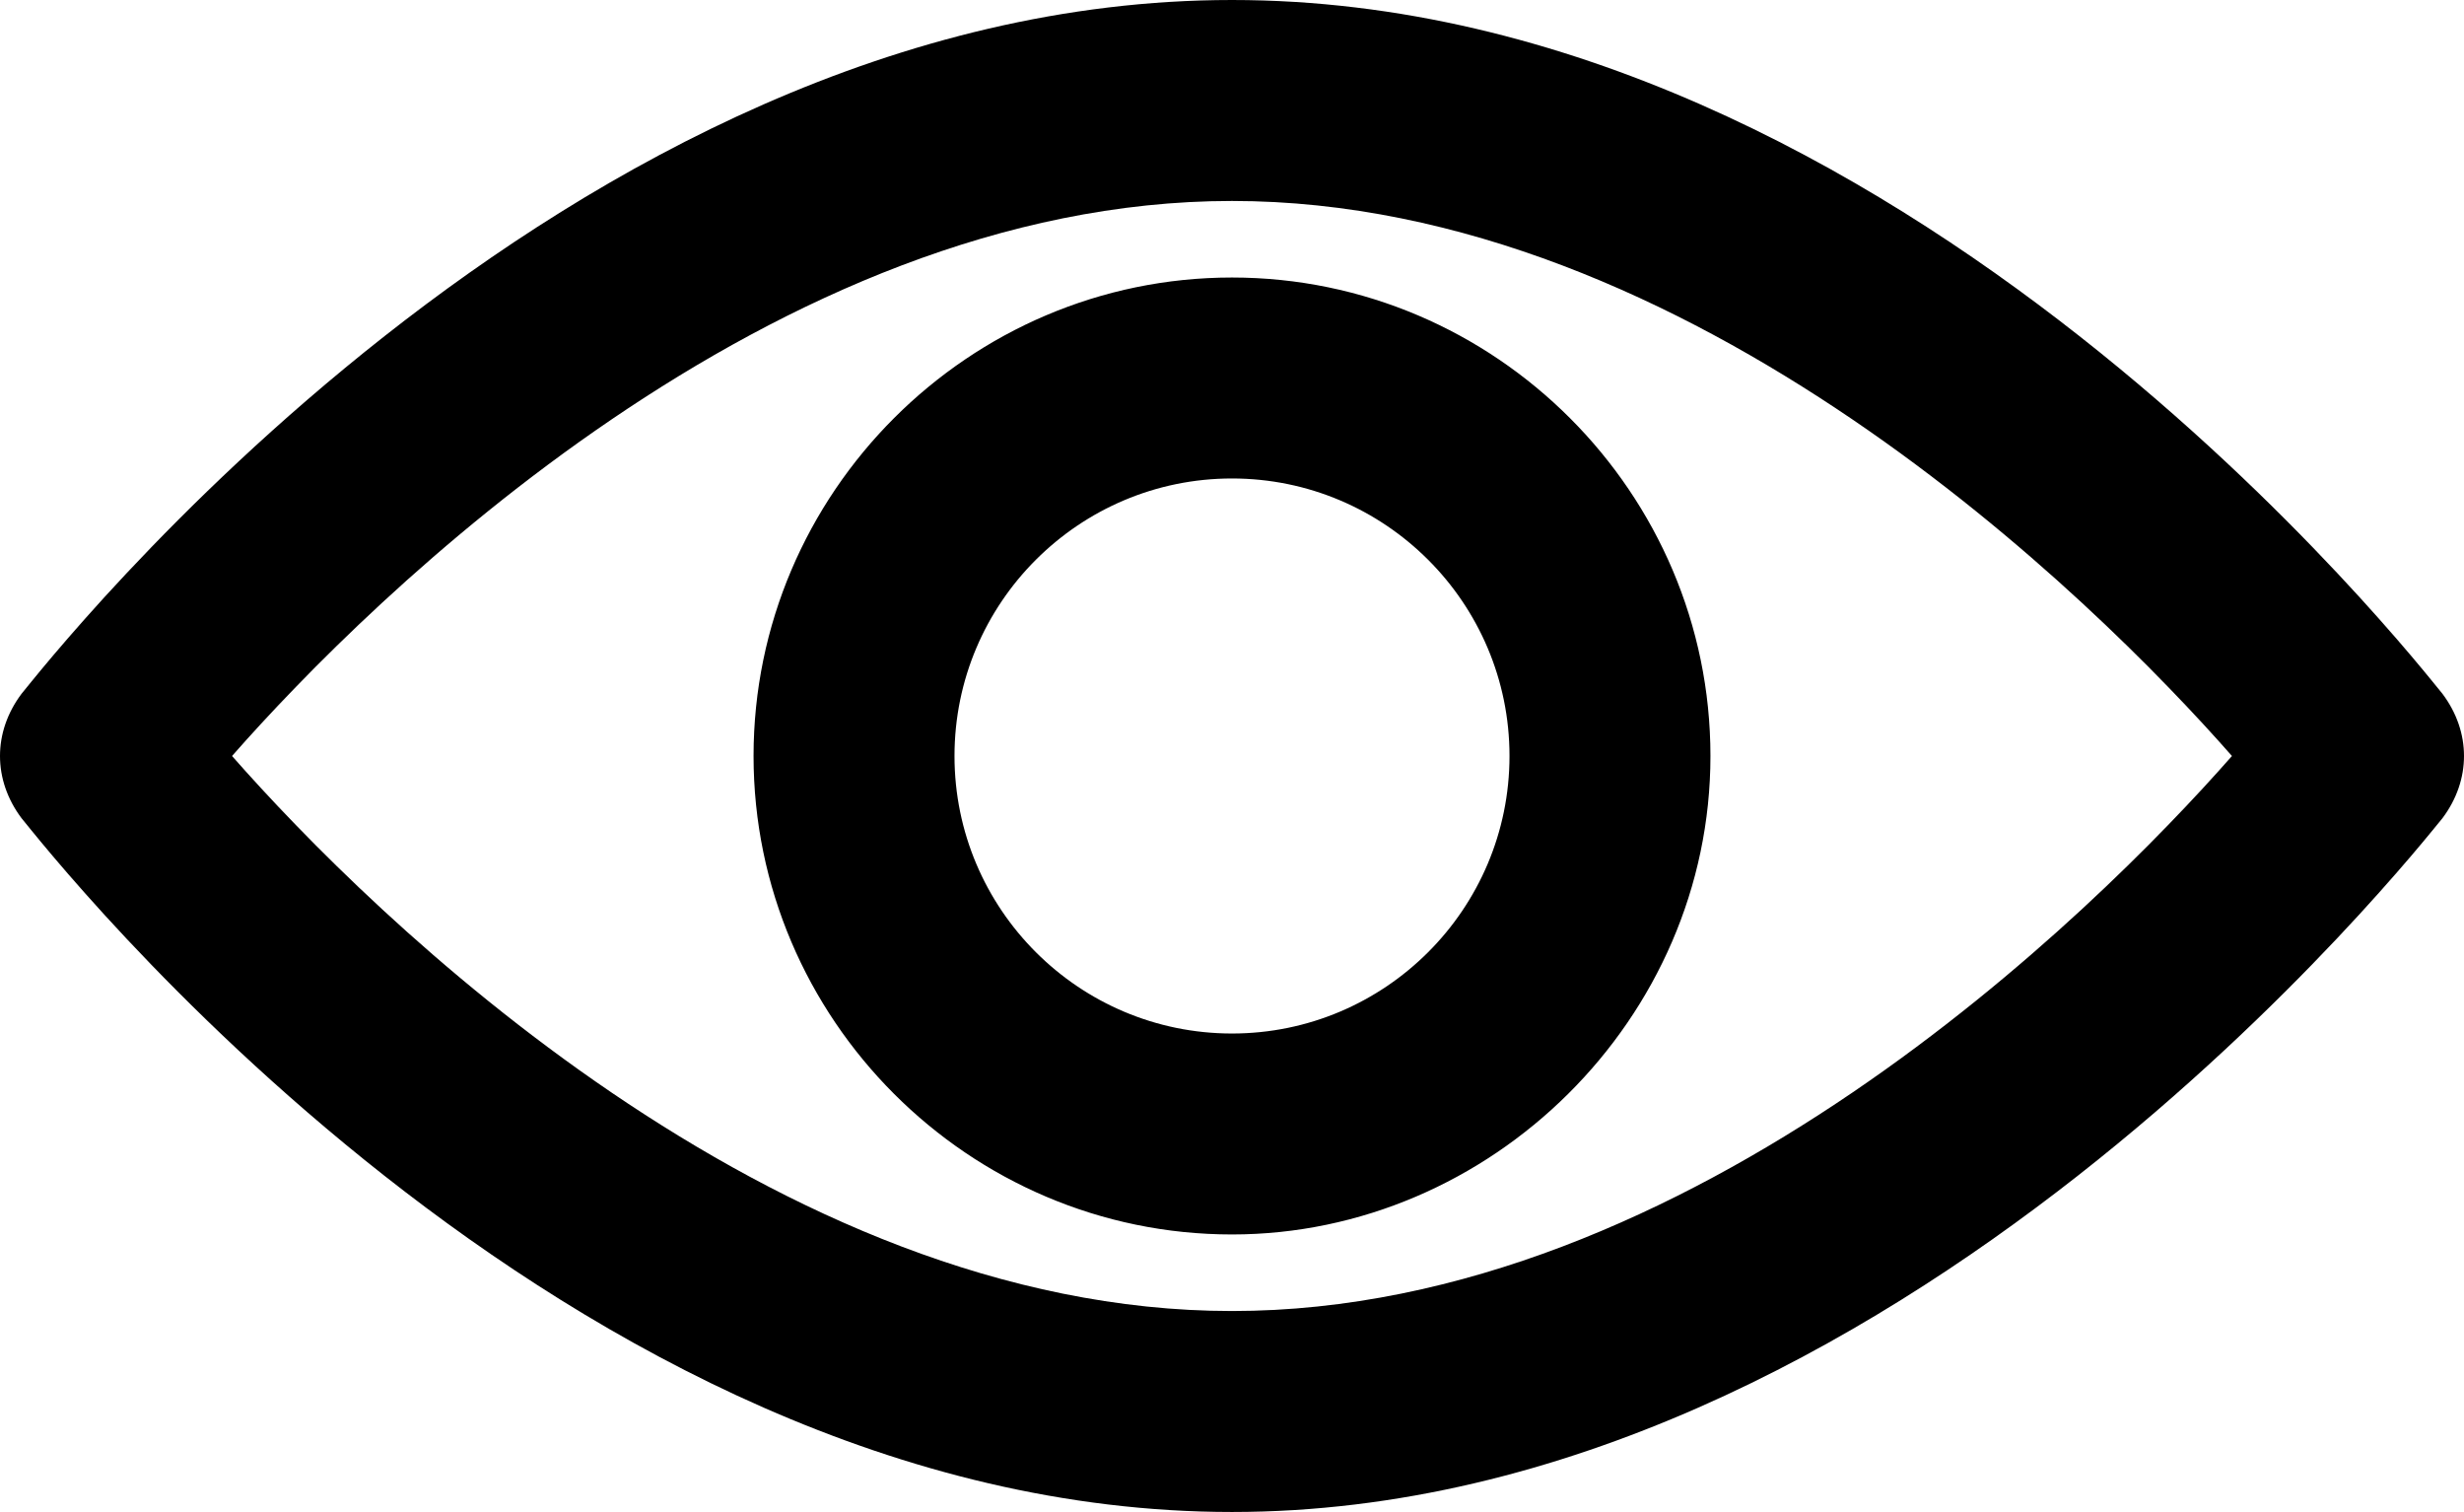
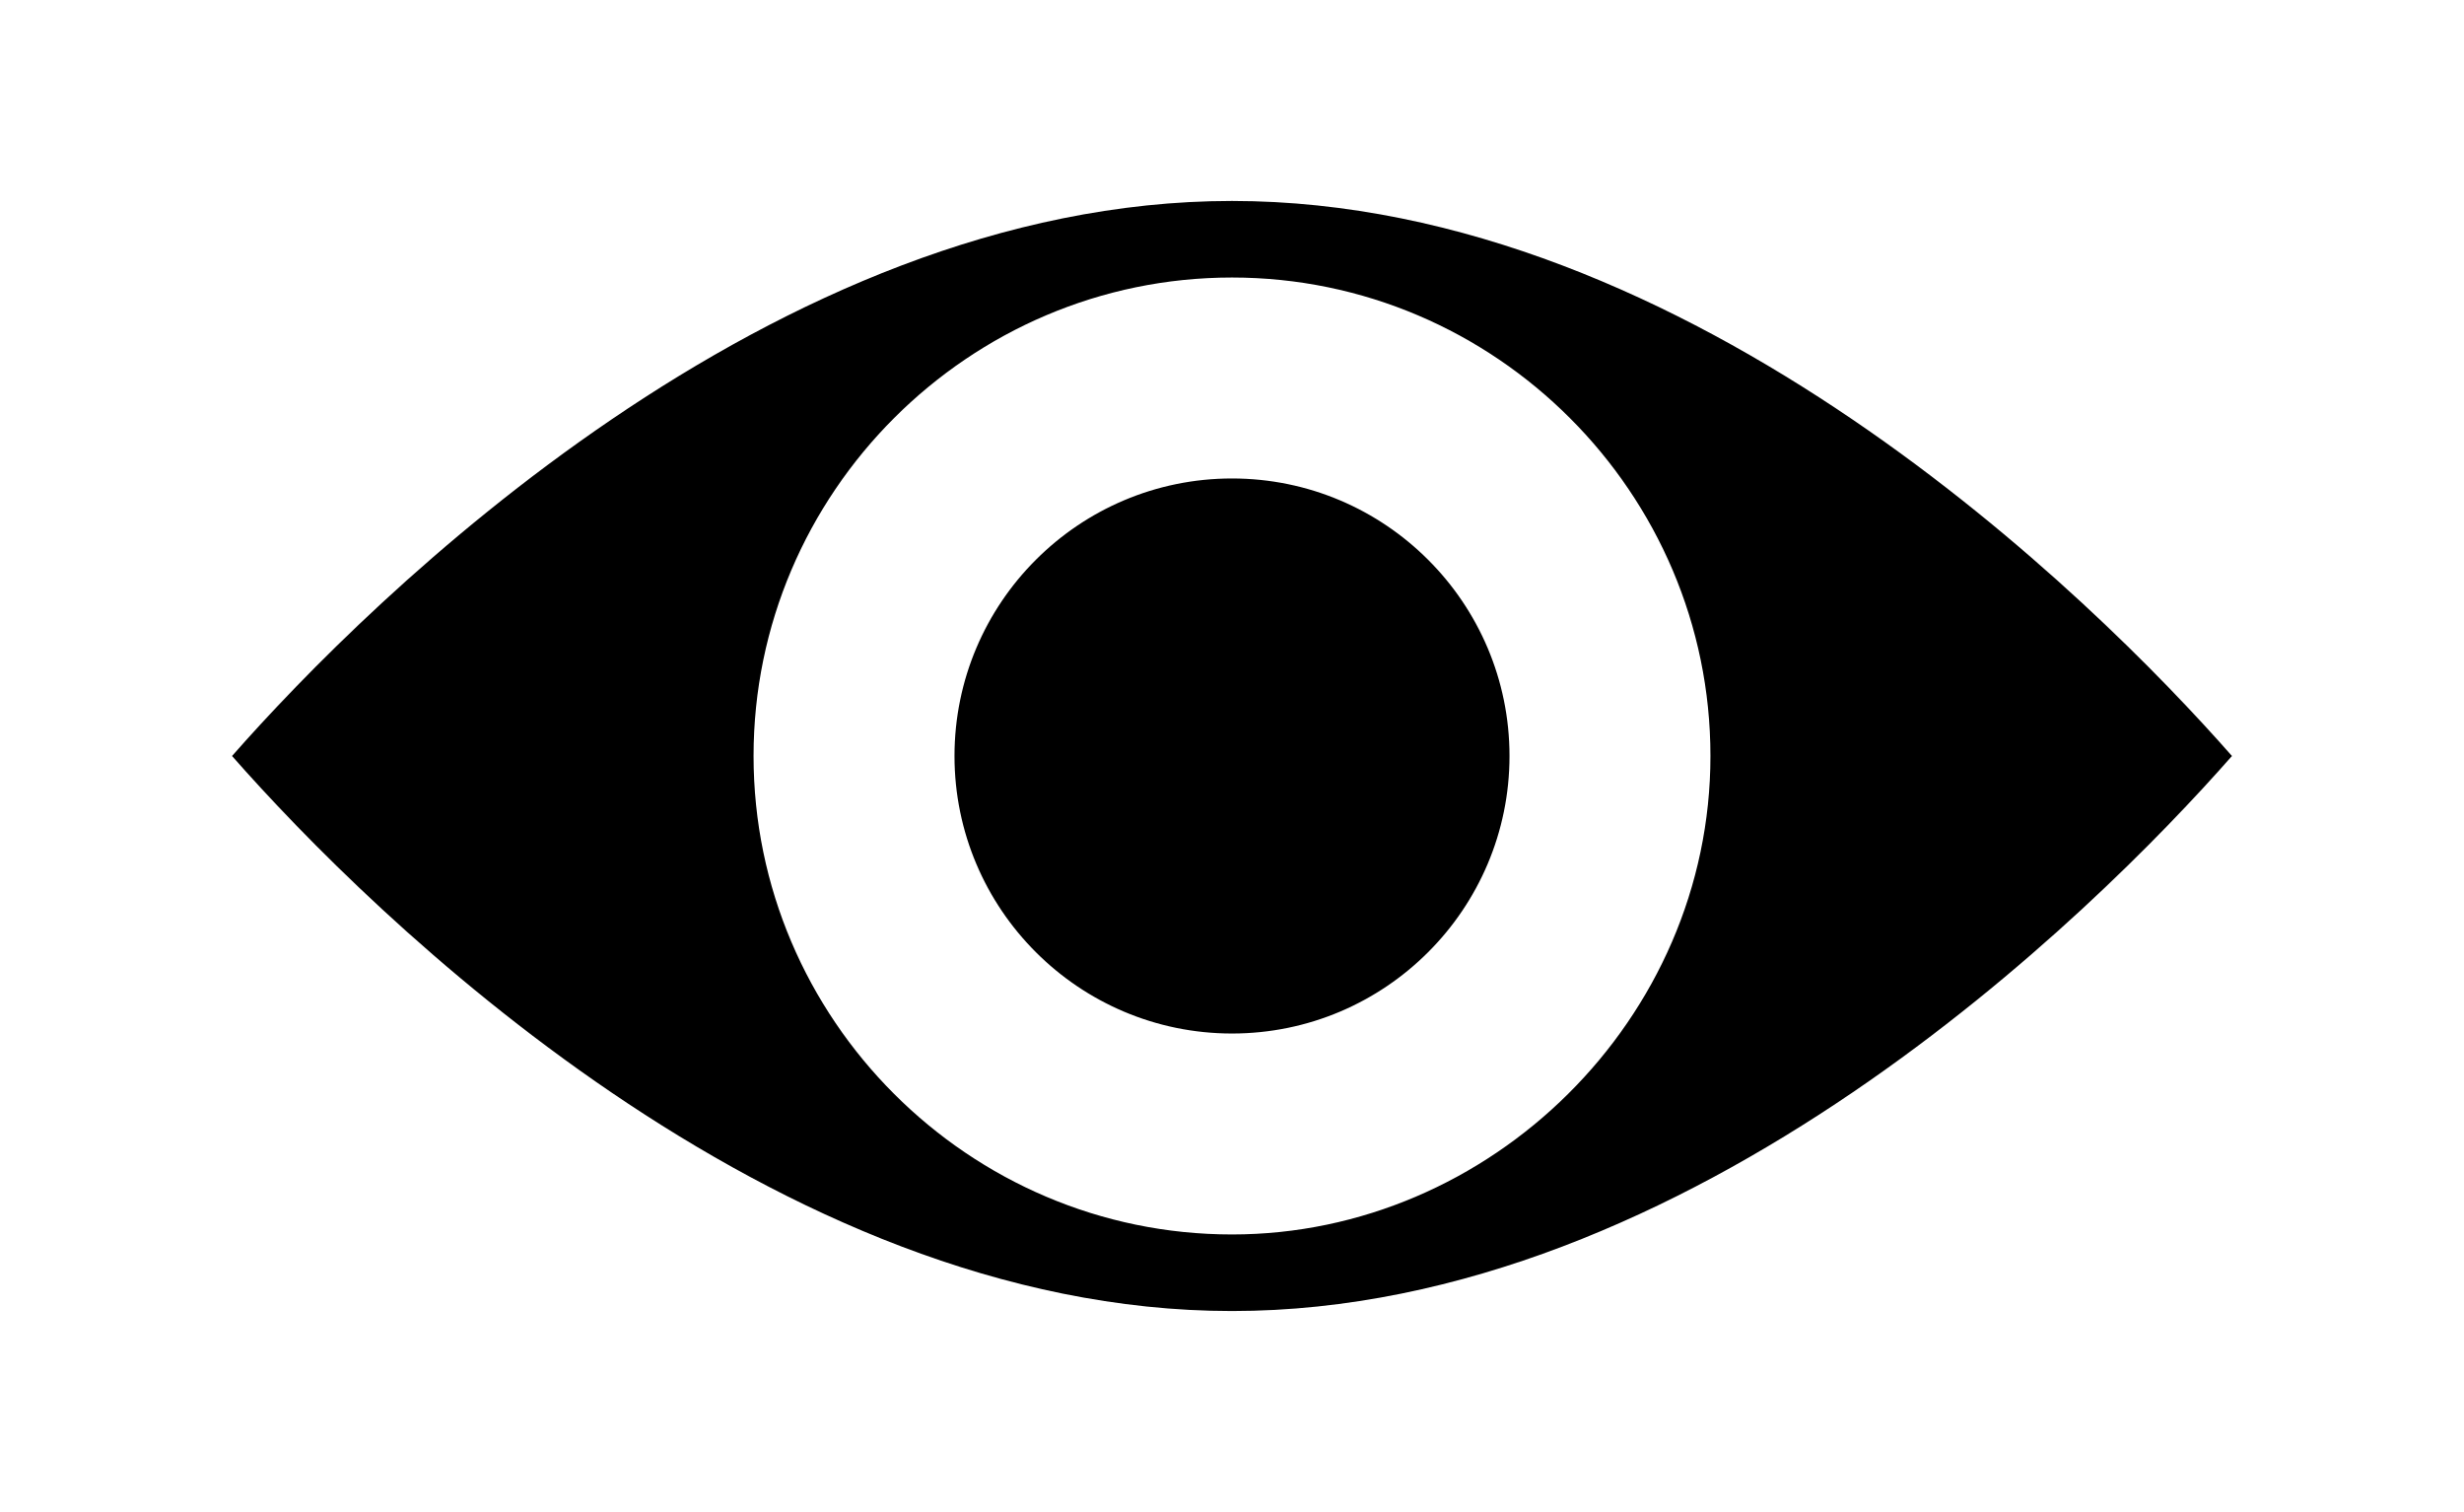
<svg xmlns="http://www.w3.org/2000/svg" fill="#000000" version="1.1" viewBox="0.02 9.68 20.6 12.64">
  <title>eye</title>
-   <path d="M10.32 22.32c-5.6 0-9.92-5.56-10.12-5.8-0.24-0.32-0.24-0.72 0-1.040 0.2-0.24 4.52-5.8 10.12-5.8s9.92 5.56 10.12 5.8c0.24 0.32 0.24 0.72 0 1.040-0.2 0.24-4.56 5.8-10.12 5.8zM1.96 16c1.16 1.32 4.52 4.64 8.36 4.64s7.2-3.32 8.36-4.64c-1.16-1.32-4.52-4.64-8.36-4.64s-7.2 3.32-8.36 4.64zM10.32 20c-2.2 0-4-1.8-4-4s1.8-4 4-4 4 1.8 4 4-1.84 4-4 4zM10.32 13.68c-1.28 0-2.32 1.040-2.32 2.32s1.040 2.32 2.32 2.32 2.32-1.040 2.32-2.32-1.040-2.32-2.32-2.32z" />
+   <path d="M10.32 22.32s9.92 5.56 10.12 5.8c0.24 0.32 0.24 0.72 0 1.040-0.2 0.24-4.56 5.8-10.12 5.8zM1.96 16c1.16 1.32 4.52 4.64 8.36 4.64s7.2-3.32 8.36-4.64c-1.16-1.32-4.52-4.64-8.36-4.64s-7.2 3.32-8.36 4.64zM10.32 20c-2.2 0-4-1.8-4-4s1.8-4 4-4 4 1.8 4 4-1.84 4-4 4zM10.32 13.68c-1.28 0-2.32 1.040-2.32 2.32s1.040 2.32 2.32 2.32 2.32-1.040 2.32-2.32-1.040-2.32-2.32-2.32z" />
</svg>